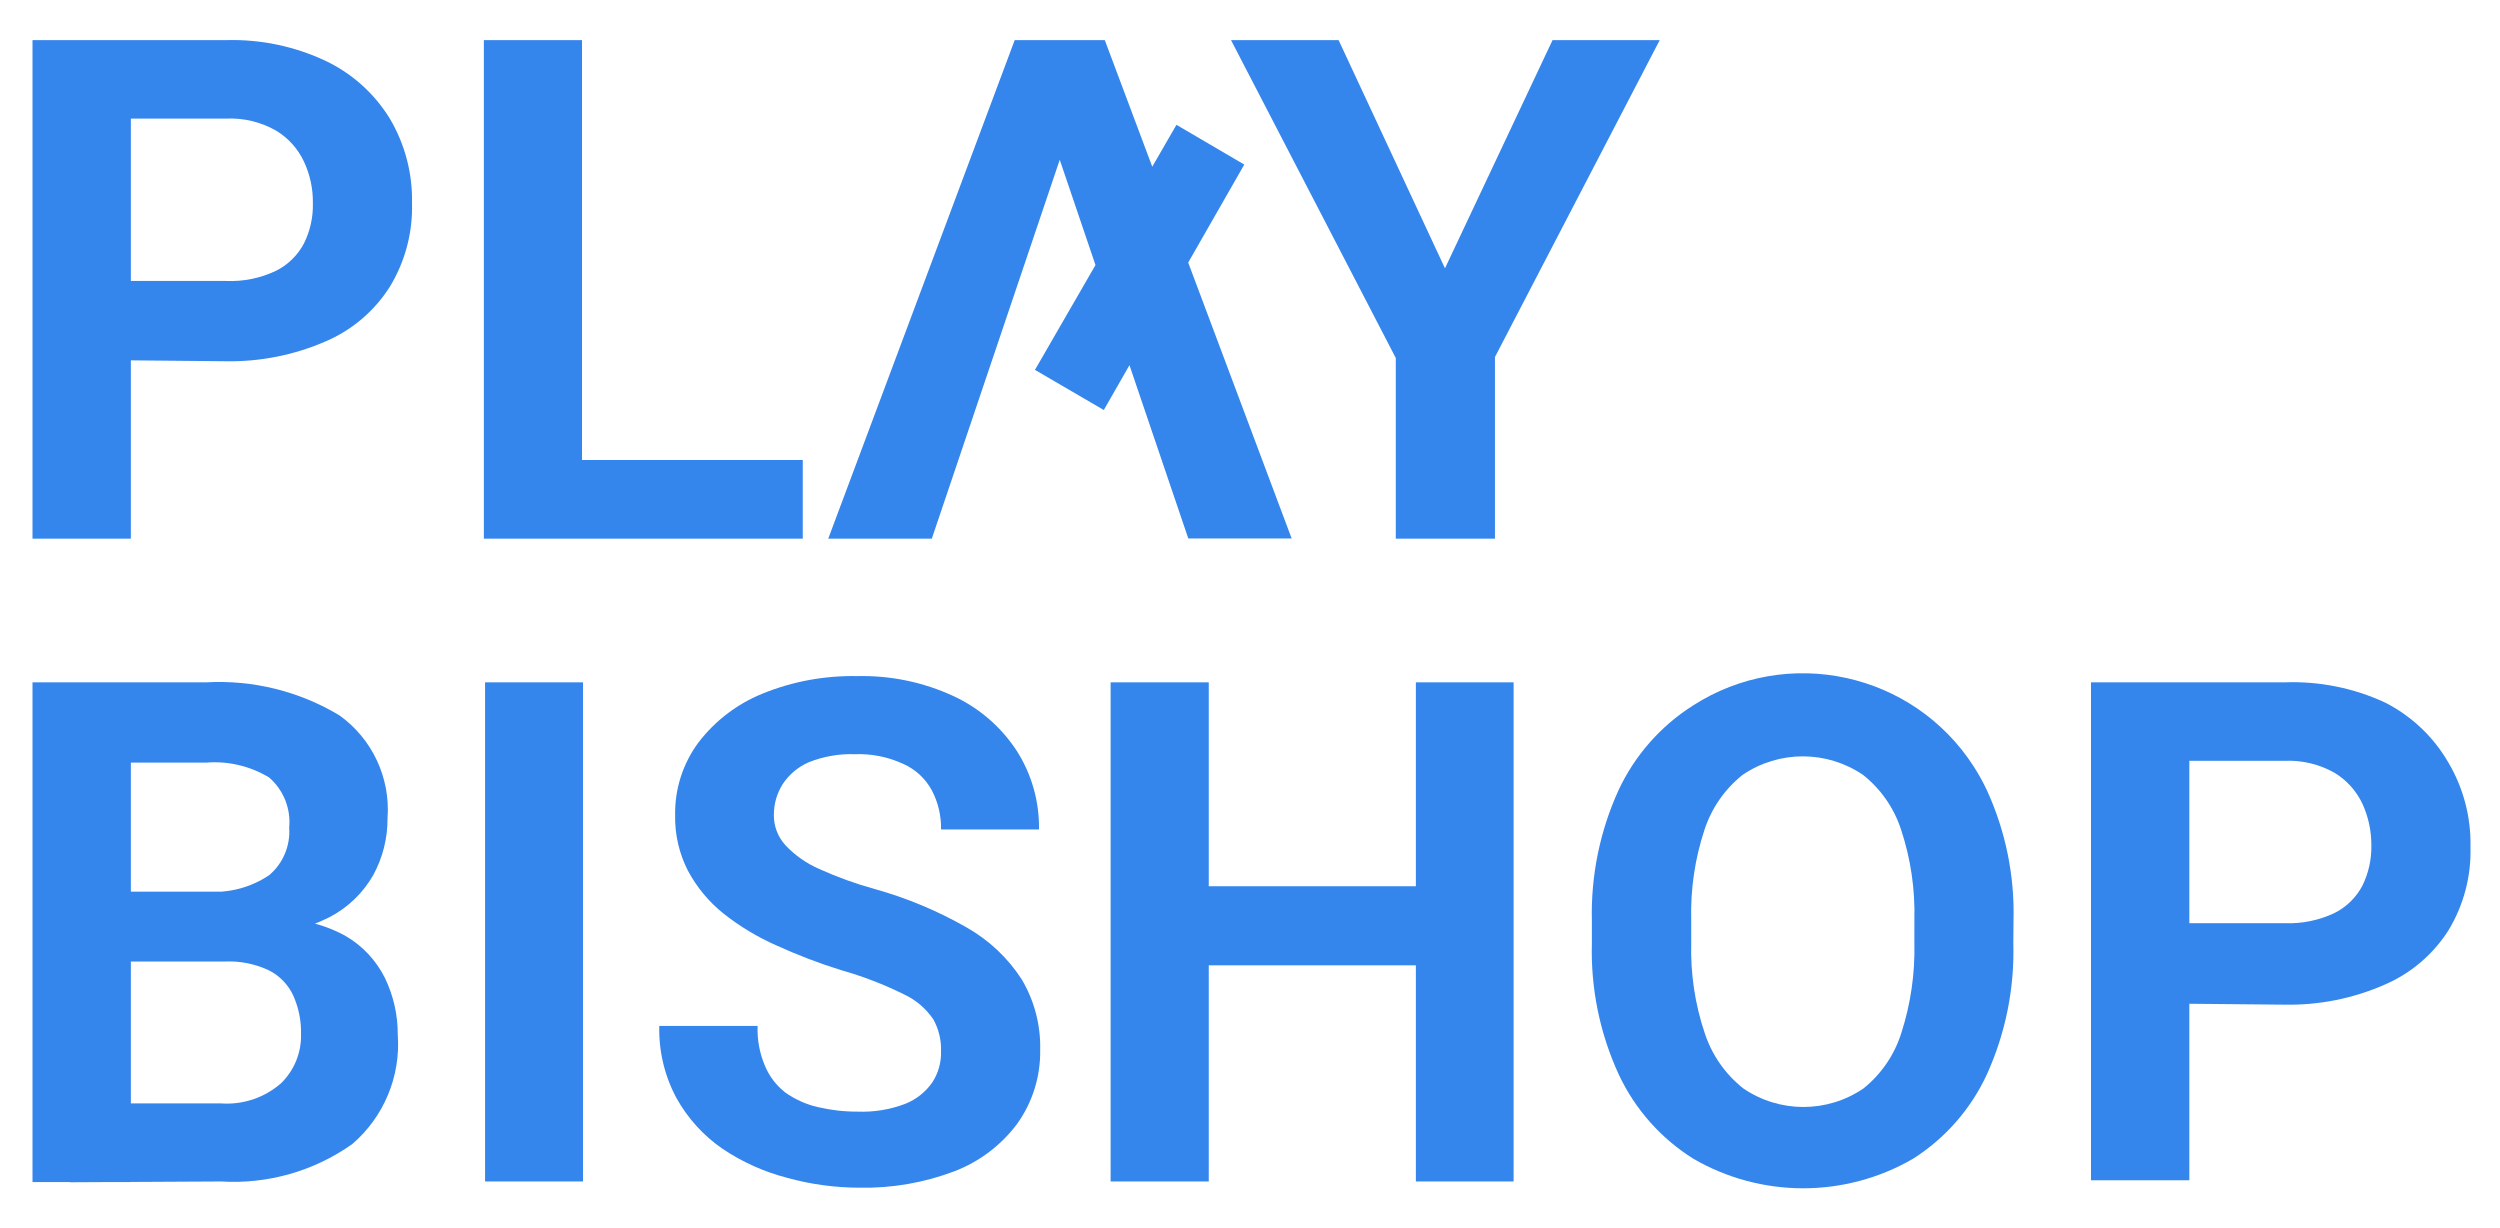
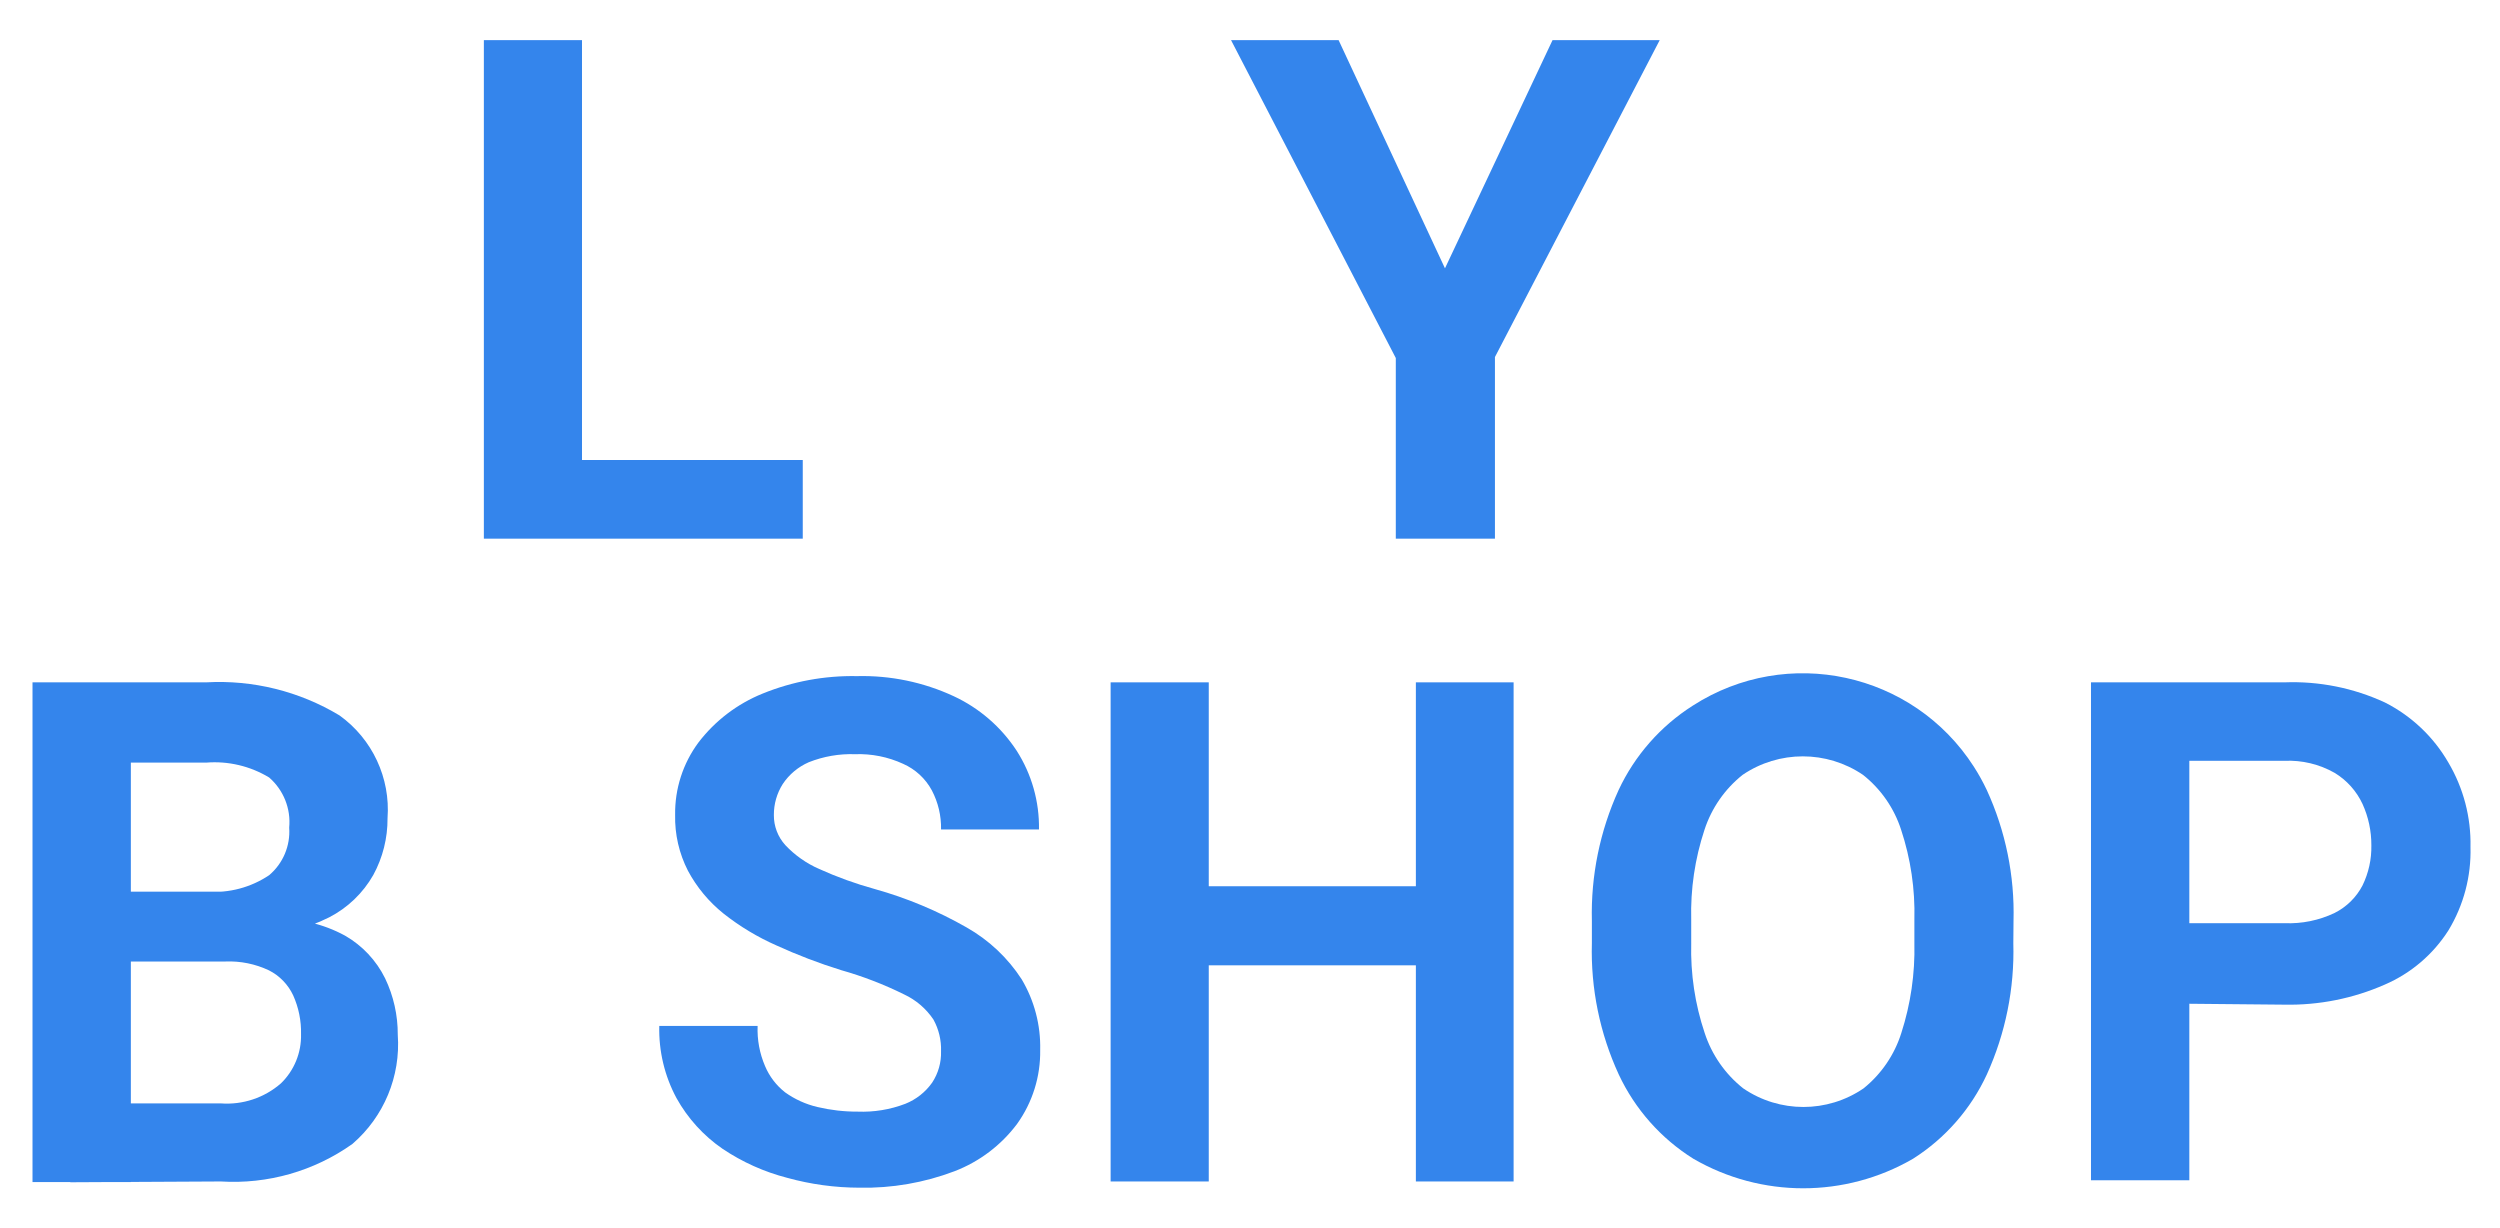
<svg xmlns="http://www.w3.org/2000/svg" version="1.1" id="Layer_1" x="0px" y="0px" viewBox="0 0 124.57 61.21" style="enable-background:new 0 0 124.57 61.21;" xml:space="preserve">
-   <path style="fill:#3485EC;" d="M4.93,17.94V14h6.33c0.863,0.038,1.721-0.137,2.5-0.51c0.596-0.299,1.082-0.779,1.39-1.37  c0.308-0.621,0.459-1.307,0.44-2c0.01-0.711-0.14-1.415-0.44-2.06c-0.3-0.643-0.783-1.182-1.39-1.55  c-0.759-0.434-1.627-0.642-2.5-0.6H6.52v20.93h-4.9V2h9.64c1.726-0.051,3.44,0.309,5,1.05c1.311,0.632,2.411,1.629,3.17,2.87  c0.75,1.27,1.131,2.725,1.1,4.2c0.041,1.464-0.341,2.908-1.1,4.16c-0.762,1.206-1.87,2.154-3.18,2.72c-1.575,0.689-3.281,1.031-5,1  L4.93,17.94z" />
  <path style="fill:#3485EC;" d="M29,26.84h-4.89V2H29V26.84z M40,26.84H27.53v-3.92H40V26.84z" />
-   <path style="fill:#3485EC;" d="M46.43,26.84h-5.16L50.56,2h3.28l-0.41,4.11L46.43,26.84z M52.18,6.12L51.74,2h3.31l9.31,24.83h-5.15  L52.18,6.12z M62,8.2l-7,12.23l-3.43-2l7.05-12.21L62,8.2z" />
  <path style="fill:#3485EC;" d="M72,13.37L77.36,2h5.34l-8.21,15.79v9.05h-4.94v-9L61.34,2h5.36L72,13.37z" />
  <path style="fill:#3485EC;" d="M4.93,47.91v-3.48h5.39c1.093,0.079,2.18-0.21,3.09-0.82c0.693-0.585,1.064-1.466,1-2.37  c0.09-0.946-0.282-1.877-1-2.5c-0.943-0.57-2.042-0.829-3.14-0.74H6.52v20.9h-4.9V34h8.65c2.332-0.131,4.65,0.444,6.65,1.65  c1.633,1.174,2.539,3.114,2.39,5.12c0.007,0.988-0.237,1.962-0.71,2.83c-0.513,0.902-1.277,1.635-2.2,2.11  c-1.167,0.586-2.454,0.898-3.76,0.91l-1.41,1.26L4.93,47.91z M3.5,58.91l2-3.93H11c1.094,0.082,2.175-0.278,3-1  c0.661-0.641,1.023-1.53,1-2.45c0.015-0.664-0.118-1.324-0.39-1.93c-0.252-0.541-0.678-0.981-1.21-1.25  c-0.677-0.32-1.422-0.471-2.17-0.44H6.31v-3.48h6.22l1.11,1.37c1.236-0.056,2.464,0.228,3.55,0.82c0.864,0.495,1.56,1.237,2,2.13  c0.42,0.877,0.635,1.838,0.63,2.81c0.149,2.069-0.689,4.086-2.26,5.44c-1.908,1.356-4.224,2.016-6.56,1.87L3.5,58.91z" />
-   <path style="fill:#3485EC;" d="M29.05,58.87h-4.88V34h4.88V58.87z" />
  <path style="fill:#3485EC;" d="M46.89,52.38c0.018-0.551-0.113-1.097-0.38-1.58c-0.364-0.542-0.869-0.974-1.46-1.25  c-1.007-0.499-2.058-0.904-3.14-1.21c-1.098-0.341-2.174-0.752-3.22-1.23c-0.944-0.416-1.831-0.95-2.64-1.59  c-0.728-0.583-1.33-1.308-1.77-2.13c-0.442-0.862-0.662-1.821-0.64-2.79c-0.018-1.295,0.389-2.559,1.16-3.6  c0.829-1.085,1.934-1.928,3.2-2.44c1.491-0.606,3.091-0.902,4.7-0.87c1.662-0.042,3.312,0.3,4.82,1  c1.28,0.595,2.368,1.538,3.14,2.72c0.747,1.169,1.133,2.533,1.11,3.92h-4.88c0.015-0.678-0.144-1.35-0.46-1.95  c-0.317-0.587-0.82-1.051-1.43-1.32c-0.751-0.346-1.573-0.51-2.4-0.48c-0.786-0.026-1.569,0.11-2.3,0.4  c-0.529,0.231-0.981,0.609-1.3,1.09c-0.291,0.461-0.444,0.995-0.44,1.54c-0.006,0.554,0.198,1.09,0.57,1.5  c0.477,0.507,1.052,0.912,1.69,1.19c0.896,0.405,1.822,0.739,2.77,1c1.596,0.446,3.131,1.088,4.57,1.91  c1.112,0.629,2.056,1.517,2.75,2.59c0.631,1.064,0.95,2.284,0.92,3.52c0.021,1.318-0.382,2.608-1.15,3.68  c-0.797,1.065-1.878,1.883-3.12,2.36c-1.513,0.574-3.122,0.853-4.74,0.82c-1.213-0.002-2.421-0.167-3.59-0.49  c-1.151-0.296-2.244-0.787-3.23-1.45c-0.947-0.652-1.731-1.515-2.29-2.52c-0.595-1.105-0.891-2.346-0.86-3.6h4.9  c-0.027,0.686,0.099,1.369,0.37,2c0.216,0.515,0.561,0.966,1,1.31c0.484,0.346,1.031,0.594,1.61,0.73  c0.655,0.155,1.327,0.233,2,0.23c0.812,0.032,1.621-0.1,2.38-0.39c0.54-0.216,1.006-0.584,1.34-1.06  C46.754,53.478,46.907,52.933,46.89,52.38z" />
  <path style="fill:#3485EC;" d="M60.23,58.87h-4.89V34h4.89V58.87z M71.82,48.1H58.9v-3.94h12.92V48.1z M75.42,58.87h-4.87V34h4.87  L75.42,58.87z" />
  <path style="fill:#3485EC;" d="M100.32,47c0.063,2.252-0.389,4.489-1.32,6.54c-0.798,1.724-2.075,3.183-3.68,4.2  c-3.383,1.96-7.557,1.96-10.94,0c-1.619-1.012-2.91-2.471-3.72-4.2c-0.943-2.048-1.402-4.286-1.34-6.54v-1.12  c-0.055-2.243,0.4-4.469,1.33-6.51c0.807-1.727,2.091-3.188,3.7-4.21c4.705-3.028,10.973-1.668,14,3.037  c0.242,0.376,0.459,0.768,0.65,1.173c0.935,2.04,1.39,4.267,1.33,6.51L100.32,47z M95.39,45.82c0.039-1.517-0.184-3.029-0.66-4.47  c-0.348-1.081-1.009-2.035-1.9-2.74c-1.811-1.23-4.189-1.23-6,0c-0.888,0.708-1.549,1.66-1.9,2.74  c-0.476,1.441-0.699,2.953-0.66,4.47V47c-0.039,1.518,0.187,3.031,0.67,4.47c0.355,1.089,1.022,2.049,1.92,2.76  c1.808,1.238,4.192,1.238,6,0c0.885-0.714,1.54-1.675,1.88-2.76c0.465-1.443,0.685-2.954,0.65-4.47V45.82z" />
  <path style="fill:#3485EC;" d="M107.5,50v-4h6.33c0.862,0.037,1.721-0.138,2.5-0.51c0.596-0.299,1.082-0.779,1.39-1.37  c0.303-0.622,0.454-1.308,0.44-2c0.004-0.71-0.146-1.413-0.44-2.06c-0.3-0.643-0.783-1.182-1.39-1.55  c-0.76-0.432-1.627-0.64-2.5-0.6h-4.74v20.9h-4.9V34h9.64c1.722-0.065,3.435,0.277,5,1c1.326,0.67,2.428,1.713,3.17,3  c0.75,1.27,1.131,2.725,1.1,4.2c0.041,1.464-0.341,2.908-1.1,4.16c-0.763,1.197-1.867,2.138-3.17,2.7c-1.574,0.693-3.28,1.034-5,1  L107.5,50z" />
</svg>